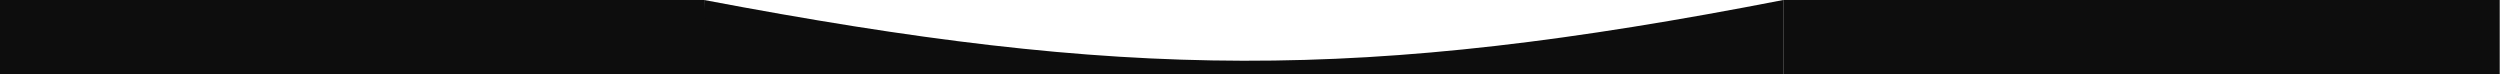
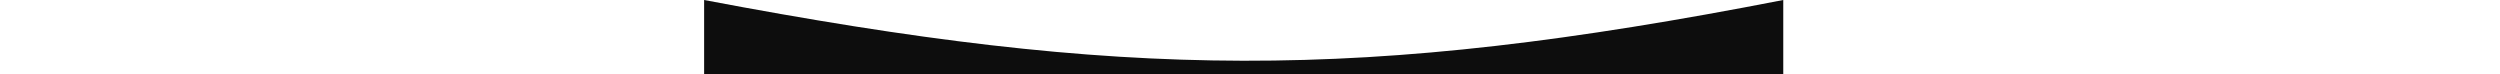
<svg xmlns="http://www.w3.org/2000/svg" width="2085" height="62" viewBox="0 0 2085 62" fill="none">
-   <path d="M587.241 0C938.067 66.473 1135.1 68.605 1487.24 0V62H587.241V0Z" fill="#0D0D0D" />
-   <path d="M1487.24 0H2084.76V62H1487.24V0Z" fill="#0D0D0D" />
-   <path d="M0 0H587.241L592.878 62H0V0Z" fill="#0D0D0D" />
+   <path d="M587.241 0C938.067 66.473 1135.1 68.605 1487.24 0V62H587.241Z" fill="#0D0D0D" />
</svg>